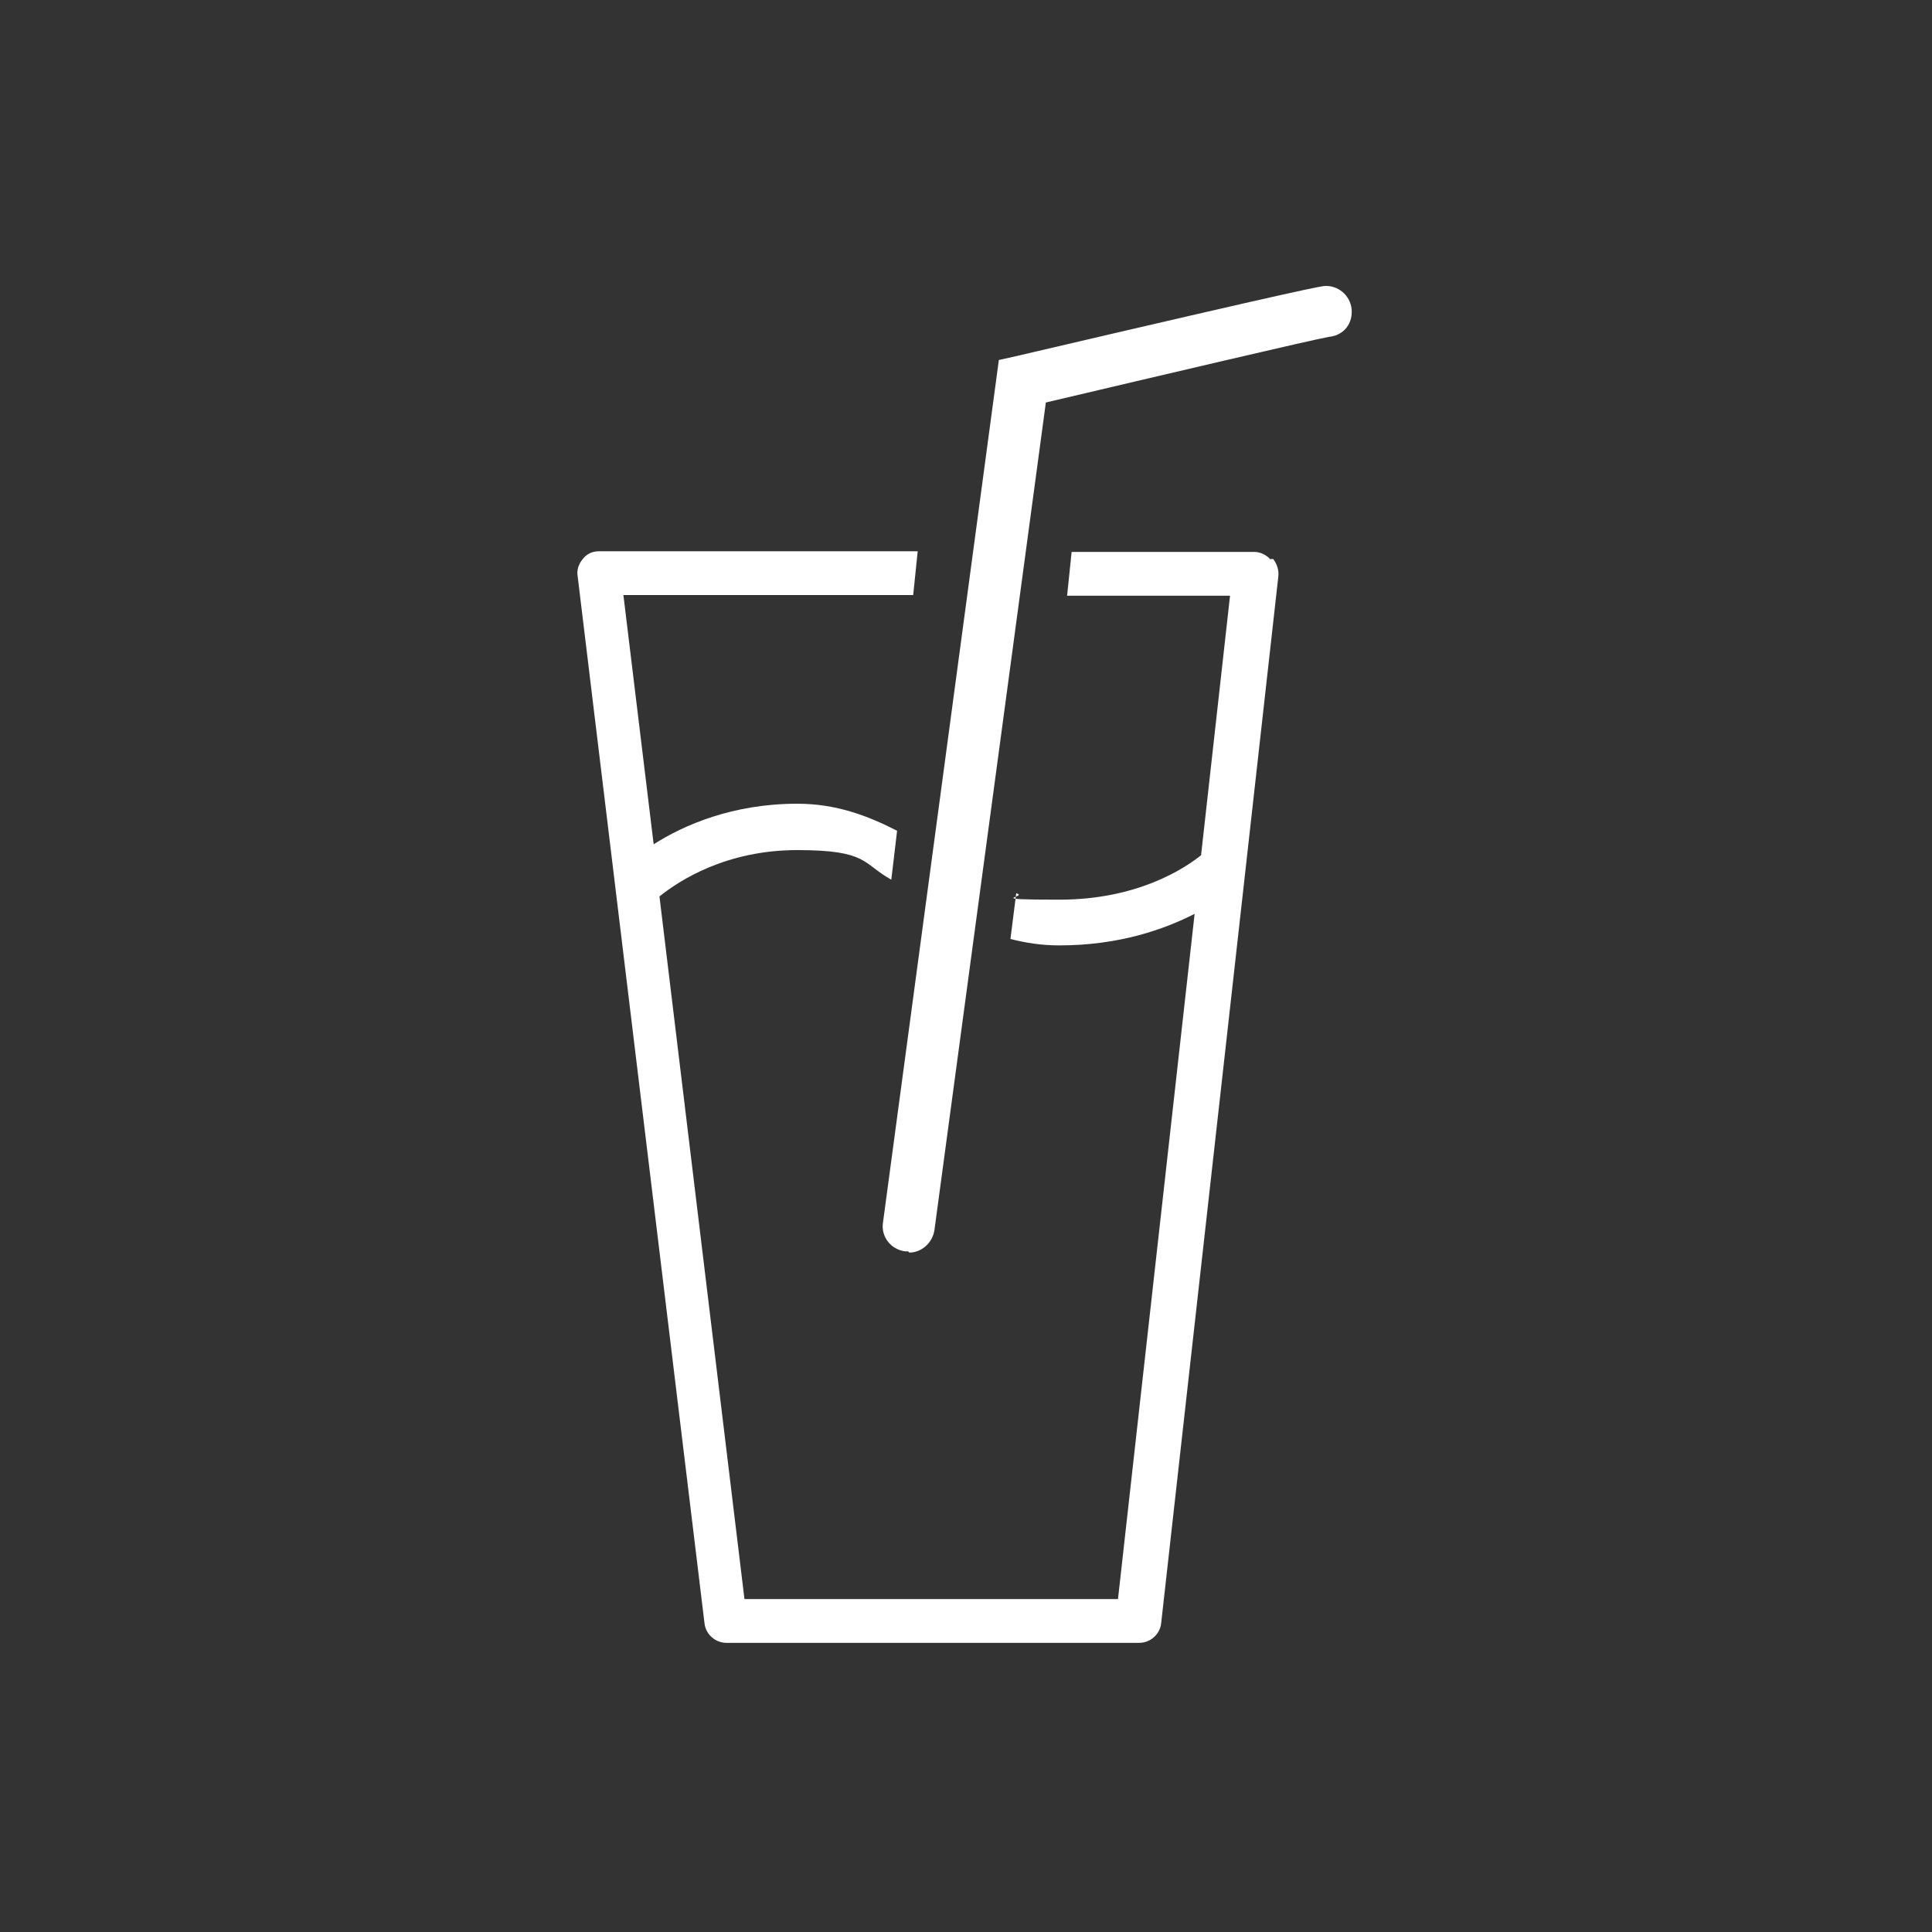
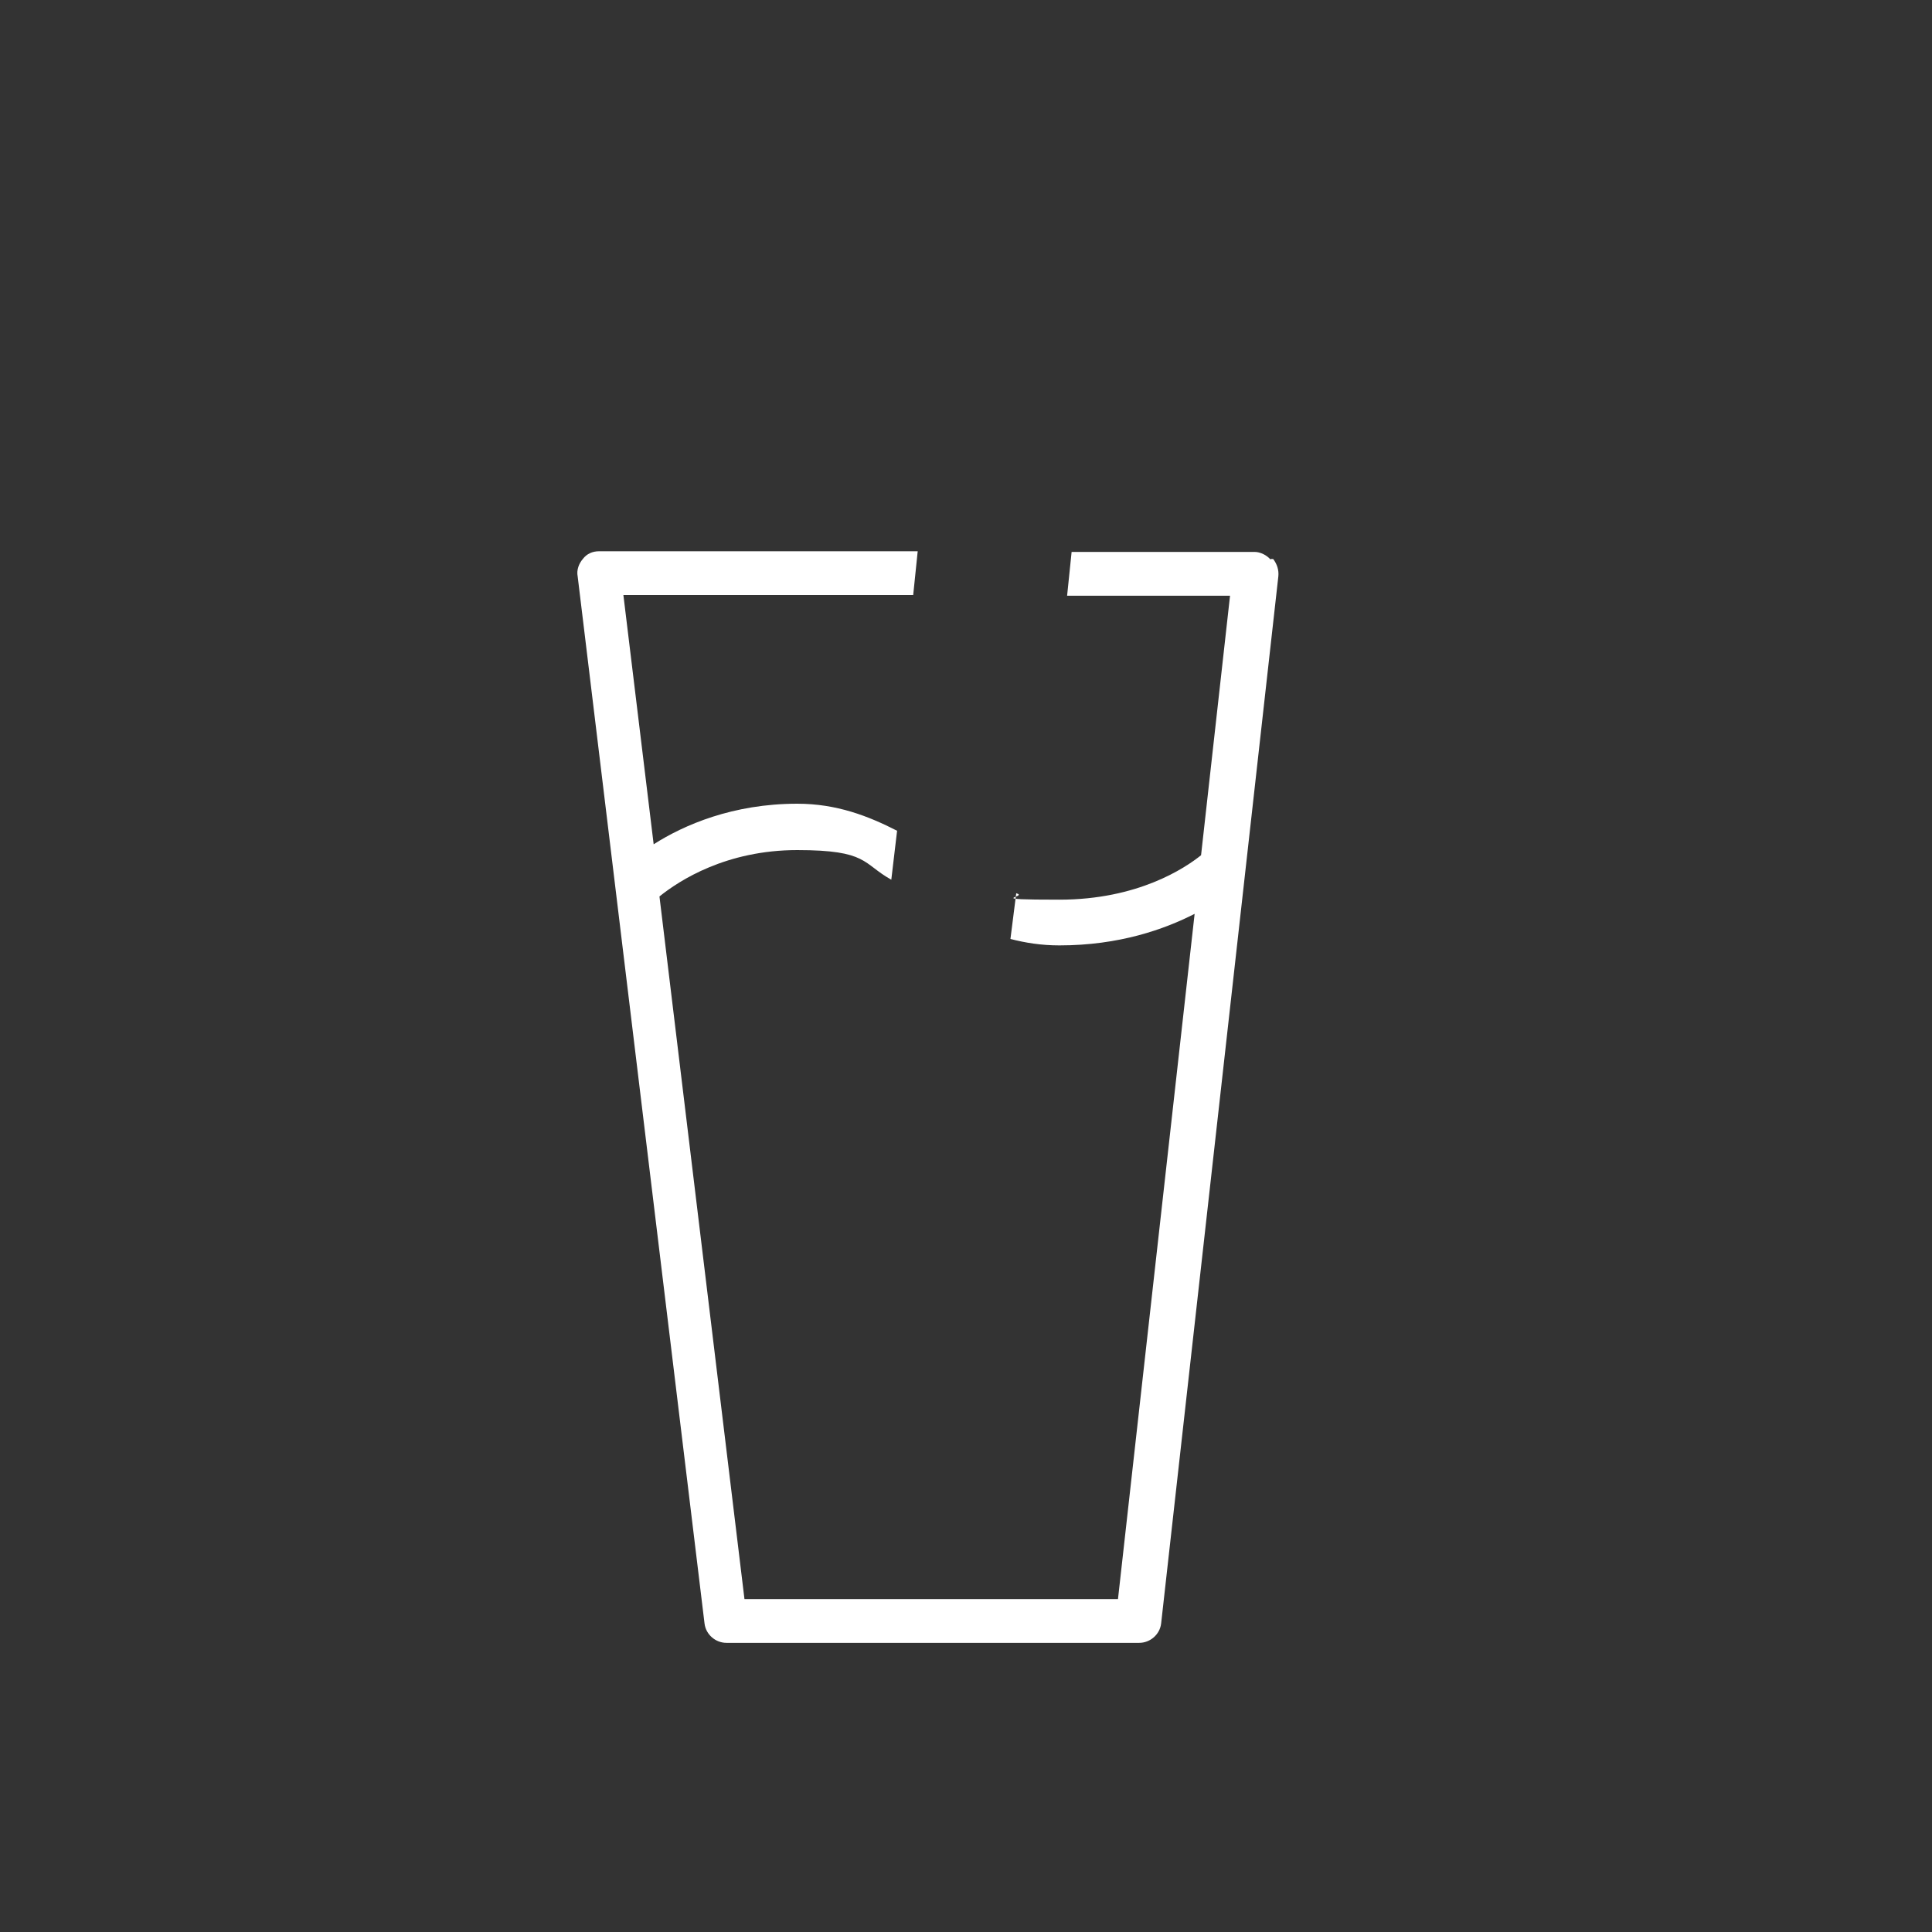
<svg xmlns="http://www.w3.org/2000/svg" viewBox="0 0 300 300" version="1.1" id="Ebene_1">
  <rect x="0" y="0" width="300" height="300" fill="#333333" stroke="none" />
  <defs>
    <style>
      .st0 {
        fill: #fff;
      }
    </style>
  </defs>
-   <path d="M141,194.3h-.5c-2.2-.3-3.7-2.3-3.4-4.4l18-134,2.7-.6c46.6-10.9,47.5-10.9,48.1-10.9,2.2,0,4,1.8,4,4s-1.5,3.7-3.5,3.9c-2.4.4-26.6,6.1-44,10.2l-17.3,128.5c-.3,2-2,3.5-3.9,3.5h0l-.2-.2Z" class="st0" />
  <path d="M197.3,86.9c-.6-.7-1.6-1.2-2.5-1.2h-28.4l-.7,6.8h25.3l-4.5,40.3c-2.5,2-9.8,6.9-22,6.9s-4.6-.4-6.7-1l-.9,7.1c2.3.6,4.8,1,7.6,1,9.3,0,16.3-2.5,21-4.9l-11.9,106.4h-58l-13.2-109.1c3.1-2.5,10.4-7.2,21.4-7.2s10.1,2.1,14.6,4.6l.9-7.6c-4.5-2.3-9.4-4.2-15.5-4.2-10,0-17.6,3.3-22.3,6.3l-4.7-38.7h45l.7-6.8h-49.5c-1,0-1.9.4-2.5,1.2-.6.7-1,1.7-.8,2.7l19.7,162.6c.2,1.7,1.7,3,3.4,3h64.1c1.7,0,3.2-1.3,3.4-3l18.2-162.6c.1-1-.2-1.9-.8-2.7h-.4Z" class="st0" />
</svg>